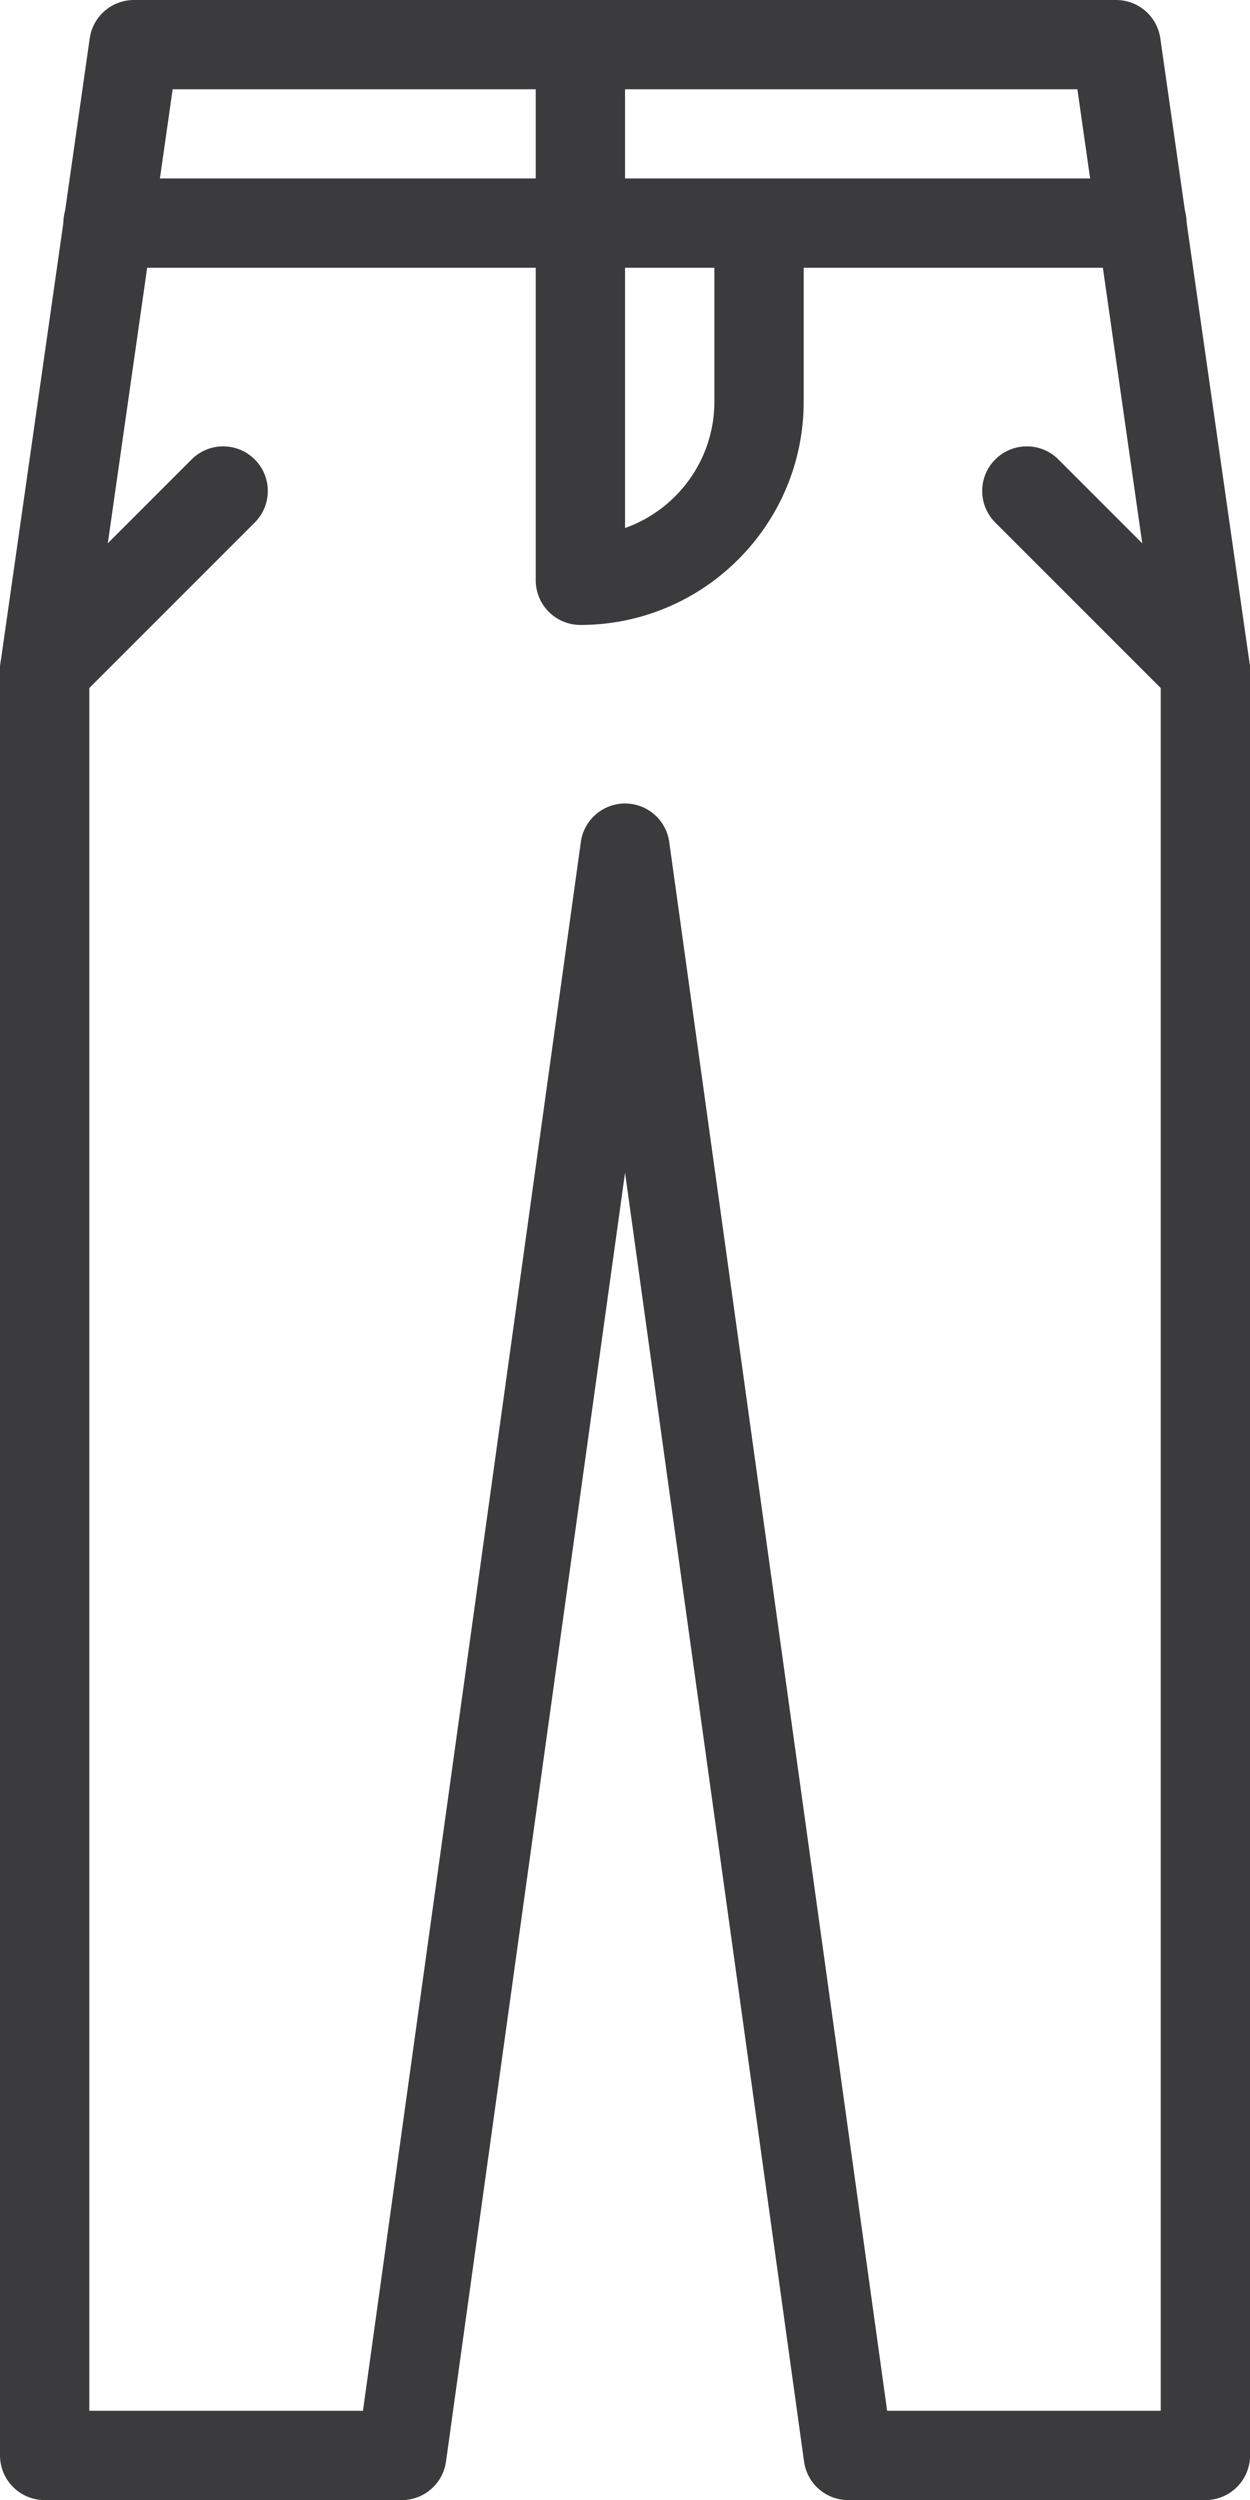
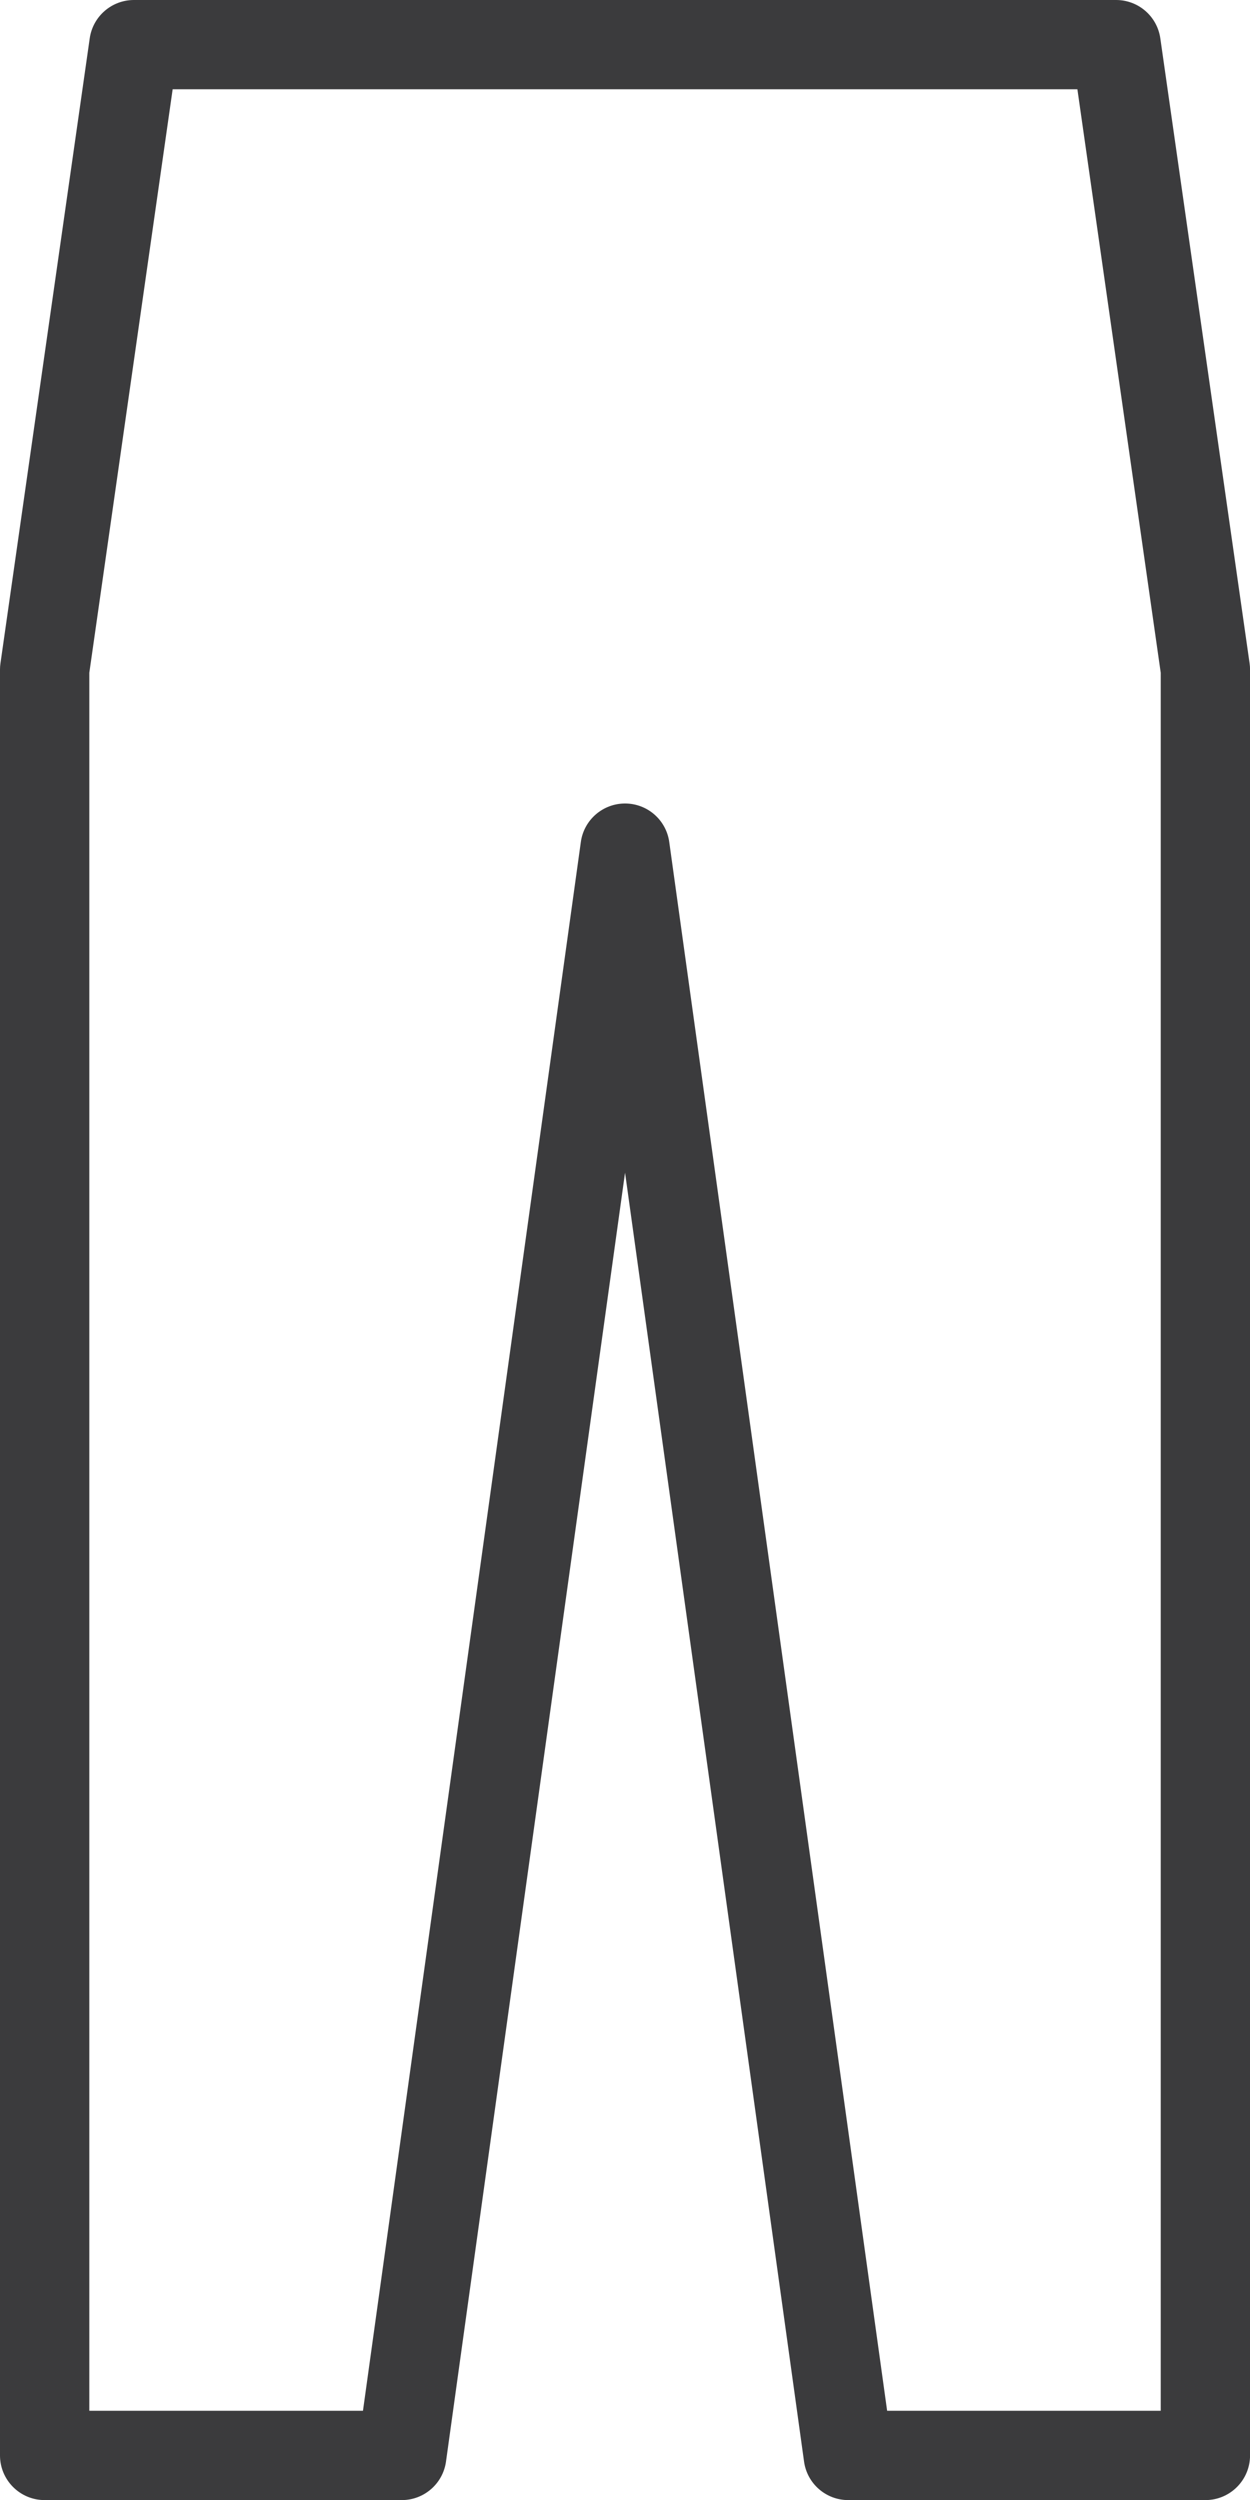
<svg xmlns="http://www.w3.org/2000/svg" id="Layer_2" data-name="Layer 2" viewBox="0 0 246.58 493.18">
  <defs>
    <style> .cls-1 { fill: #3b3b3d; stroke-width: 0px; } </style>
  </defs>
  <g id="Layer_1-2" data-name="Layer 1">
    <g>
      <path class="cls-1" d="M237.78,493.18h-70.45c-4.39,0-8.12-3.24-8.72-7.6l-35.31-254.25-35.32,254.25c-.6,4.35-4.33,7.6-8.72,7.6H8.81C3.94,493.18,0,489.23,0,484.37V132.08c0-.42.03-.83.09-1.24L17.7,7.56c.62-4.34,4.34-7.56,8.72-7.56h193.75c4.38,0,8.1,3.22,8.72,7.56l17.61,123.28c.06.41.09.83.09,1.24v352.29c0,4.86-3.94,8.81-8.81,8.81ZM174.99,475.56h53.98V132.71l-16.44-115.1H34.06l-16.44,115.1v342.85h53.98l42.98-309.47c.6-4.35,4.33-7.59,8.72-7.59h0c4.39,0,8.12,3.24,8.72,7.6l42.98,309.46Z" />
-       <path class="cls-1" d="M114.49,123.28c-4.86,0-8.81-3.94-8.81-8.81V8.81c0-4.86,3.94-8.81,8.81-8.81s8.81,3.94,8.81,8.81v95.35c10.25-3.63,17.62-13.43,17.62-24.91v-35.21c0-4.86,3.94-8.81,8.81-8.81s8.81,3.94,8.81,8.81v35.21c0,24.28-19.76,44.03-44.04,44.03Z" />
-       <path class="cls-1" d="M225.27,52.82H21.31c-4.86,0-8.81-3.94-8.81-8.81s3.94-8.81,8.81-8.81h203.96c4.86,0,8.81,3.94,8.81,8.81s-3.94,8.81-8.81,8.81Z" />
-       <path class="cls-1" d="M237.78,140.89c-2.25,0-4.51-.86-6.23-2.58l-35.22-35.23c-3.44-3.44-3.44-9.02,0-12.45,3.44-3.44,9.02-3.44,12.45,0l35.22,35.23c3.44,3.44,3.44,9.02,0,12.45-1.72,1.72-3.97,2.58-6.23,2.58Z" />
-       <path class="cls-1" d="M8.81,140.89c-2.25,0-4.51-.86-6.23-2.58-3.44-3.44-3.44-9.01,0-12.45l35.22-35.23c3.44-3.44,9.01-3.44,12.45,0,3.44,3.44,3.44,9.01,0,12.45l-35.22,35.23c-1.72,1.72-3.97,2.58-6.23,2.58Z" />
    </g>
  </g>
</svg>